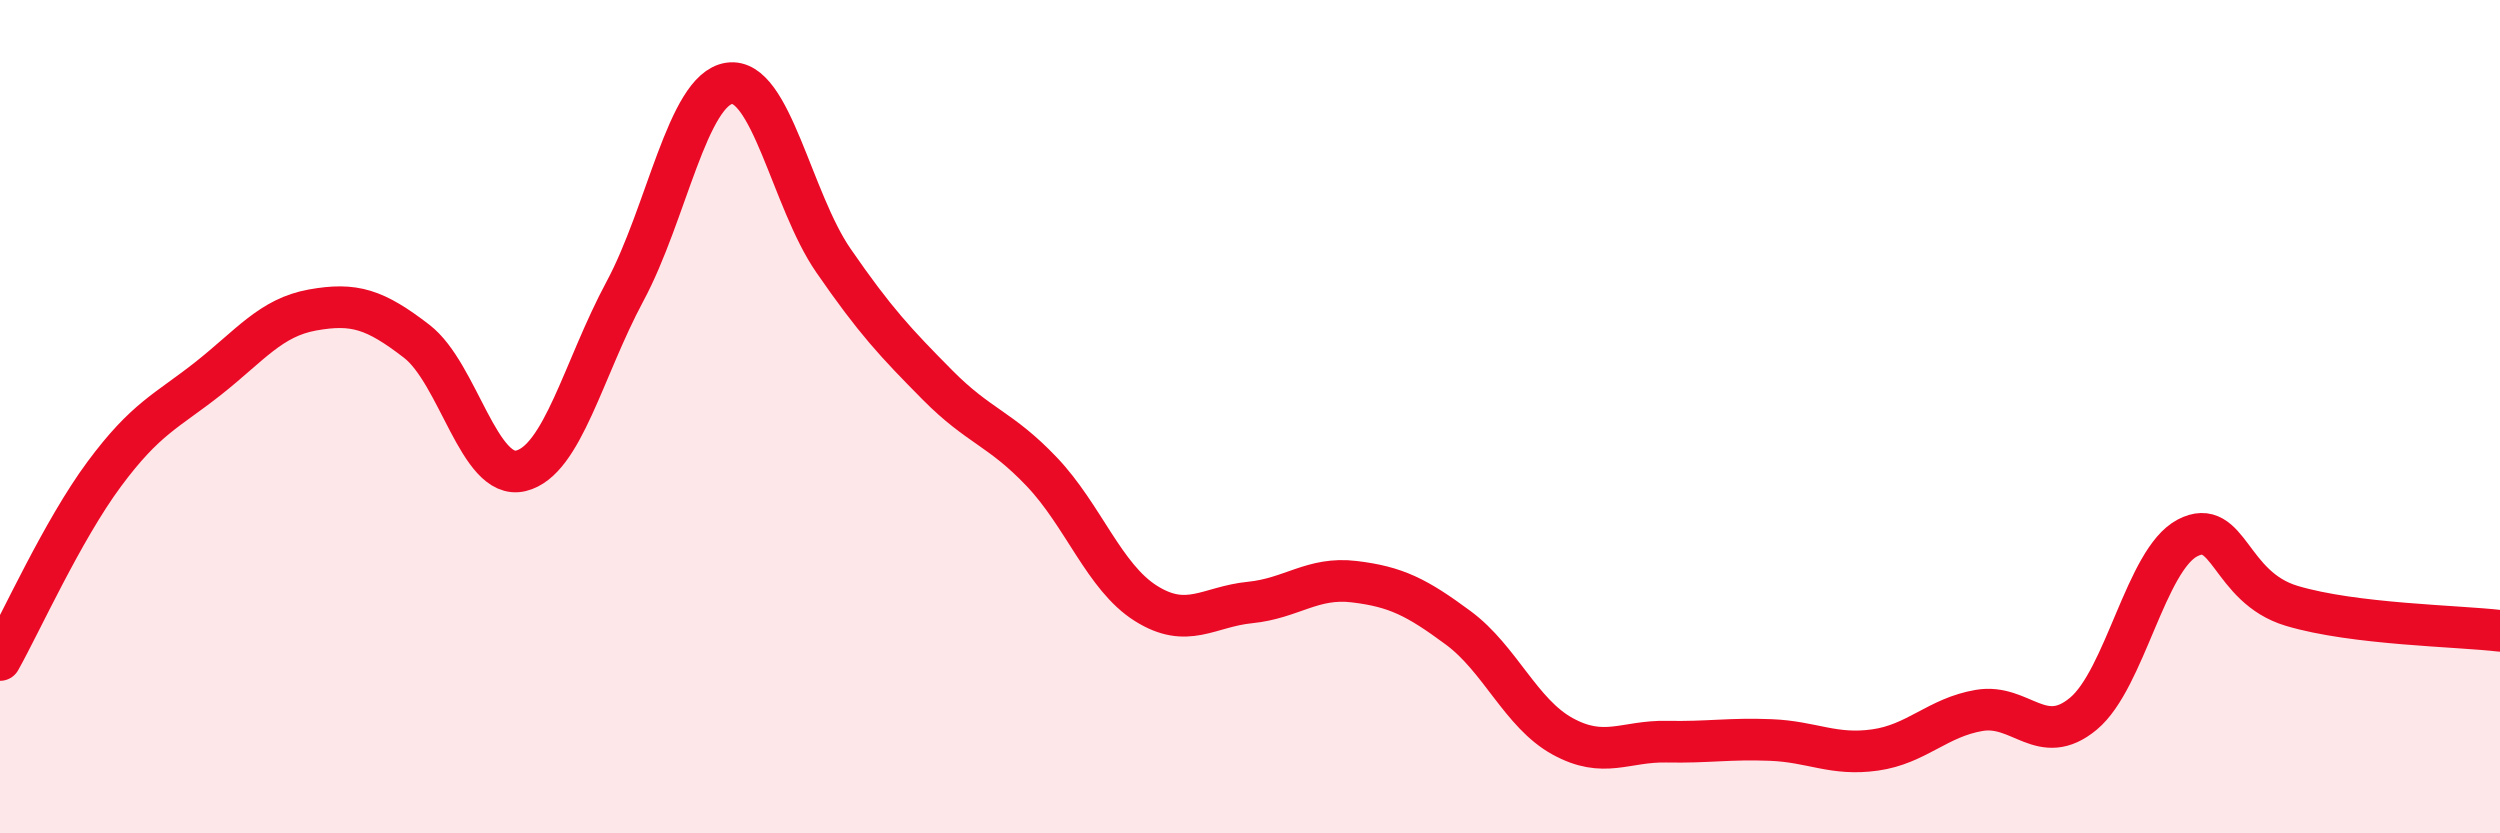
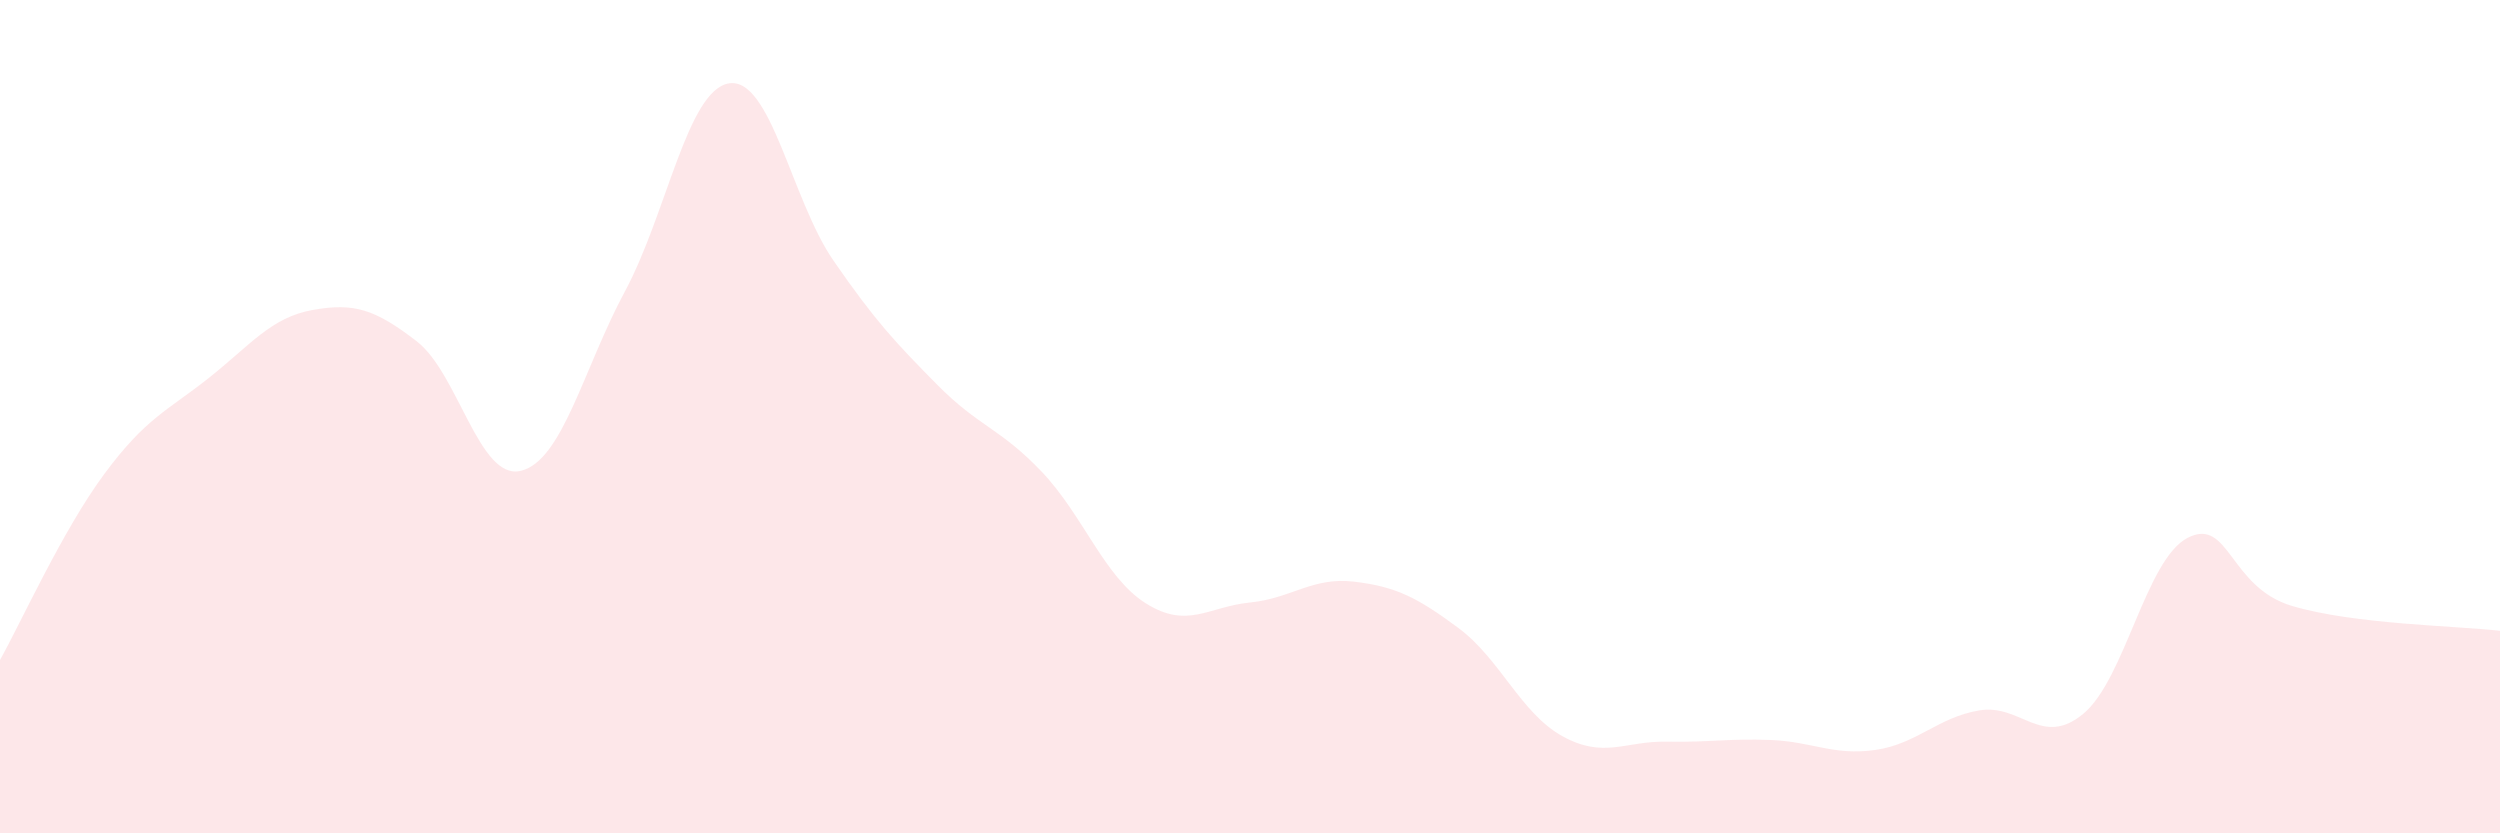
<svg xmlns="http://www.w3.org/2000/svg" width="60" height="20" viewBox="0 0 60 20">
  <path d="M 0,15.84 C 0.5,14.95 1.5,12.73 2.5,11.38 C 3.5,10.03 4,9.87 5,9.08 C 6,8.29 6.5,7.62 7.5,7.44 C 8.5,7.26 9,7.42 10,8.19 C 11,8.96 11.5,11.54 12.5,11.3 C 13.5,11.06 14,8.85 15,6.99 C 16,5.13 16.5,2.15 17.5,2 C 18.5,1.85 19,4.8 20,6.25 C 21,7.7 21.5,8.23 22.5,9.24 C 23.5,10.25 24,10.27 25,11.32 C 26,12.37 26.5,13.85 27.5,14.48 C 28.5,15.11 29,14.56 30,14.46 C 31,14.36 31.5,13.84 32.5,13.96 C 33.5,14.08 34,14.33 35,15.07 C 36,15.81 36.5,17.12 37.5,17.67 C 38.5,18.22 39,17.78 40,17.8 C 41,17.82 41.5,17.72 42.5,17.76 C 43.5,17.8 44,18.14 45,18 C 46,17.86 46.5,17.22 47.5,17.05 C 48.5,16.88 49,17.96 50,17.13 C 51,16.3 51.5,13.43 52.5,12.91 C 53.5,12.39 53.5,14.09 55,14.54 C 56.5,14.99 59,15.02 60,15.14L60 20L0 20Z" fill="#EB0A25" opacity="0.1" stroke-linecap="round" stroke-linejoin="round" />
-   <path d="M 0,15.84 C 0.5,14.95 1.5,12.73 2.5,11.38 C 3.5,10.03 4,9.87 5,9.08 C 6,8.29 6.5,7.62 7.5,7.44 C 8.5,7.26 9,7.42 10,8.19 C 11,8.96 11.5,11.54 12.5,11.3 C 13.5,11.06 14,8.85 15,6.99 C 16,5.13 16.5,2.15 17.5,2 C 18.5,1.85 19,4.8 20,6.25 C 21,7.7 21.5,8.23 22.5,9.24 C 23.5,10.25 24,10.27 25,11.32 C 26,12.37 26.5,13.85 27.5,14.48 C 28.5,15.11 29,14.56 30,14.46 C 31,14.36 31.5,13.84 32.5,13.96 C 33.5,14.08 34,14.33 35,15.07 C 36,15.81 36.5,17.12 37.5,17.67 C 38.5,18.22 39,17.78 40,17.8 C 41,17.82 41.5,17.72 42.5,17.76 C 43.5,17.8 44,18.14 45,18 C 46,17.86 46.5,17.22 47.5,17.05 C 48.5,16.88 49,17.96 50,17.13 C 51,16.3 51.5,13.43 52.5,12.91 C 53.5,12.39 53.5,14.09 55,14.54 C 56.5,14.99 59,15.02 60,15.14" stroke="#EB0A25" stroke-width="1" fill="none" stroke-linecap="round" stroke-linejoin="round" />
</svg>